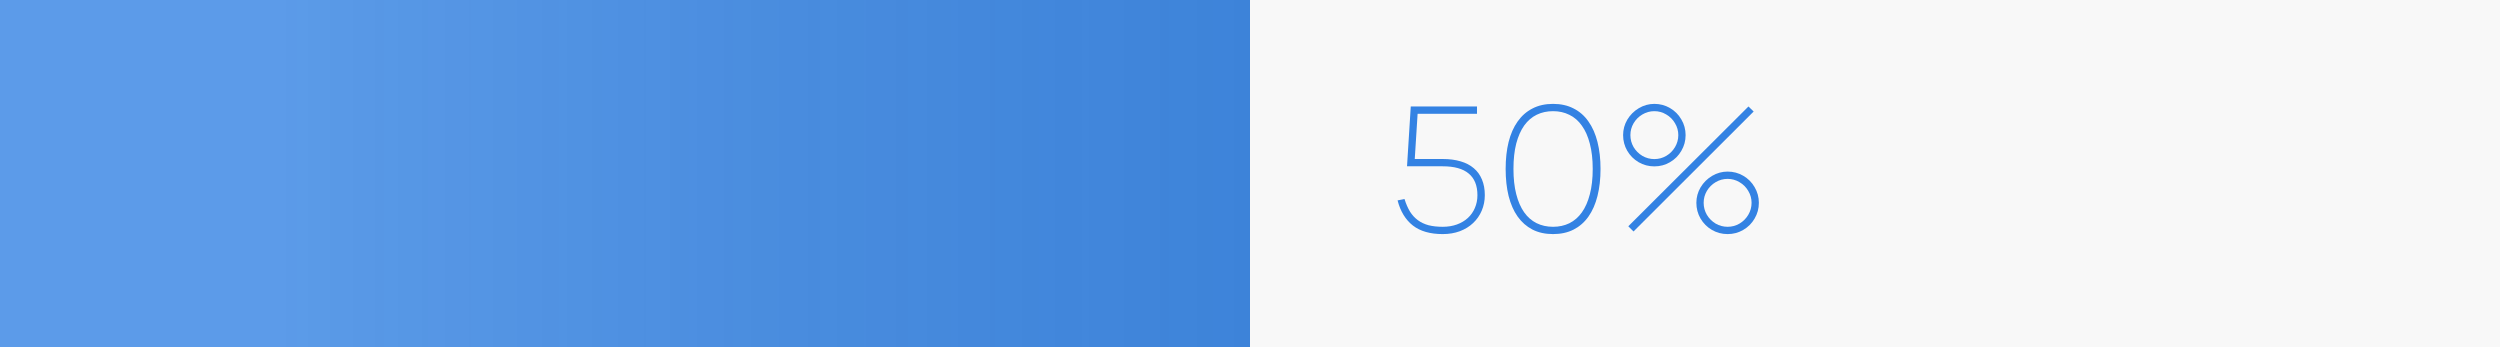
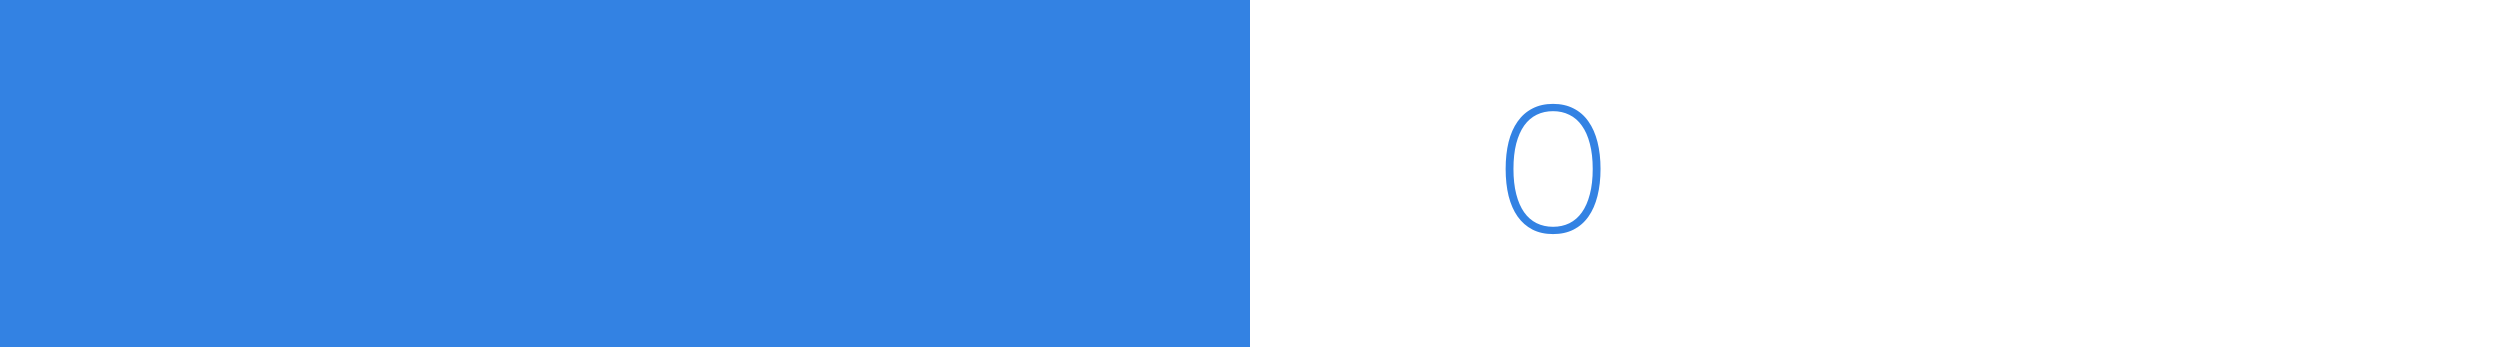
<svg xmlns="http://www.w3.org/2000/svg" width="216" height="30" viewBox="0 0 216 30" fill="none">
-   <path d="M0 0H216V30H0V0Z" fill="#F8F8F8" />
  <path d="M0 0H108V30H0V0Z" fill="#3382E3" />
-   <path d="M0 0H108V30H0V0Z" fill="url(#paint0_linear_867_1710)" fill-opacity="0.2" />
-   <path d="M128.288 16.858C128.288 17.343 128.197 17.793 128.018 18.208C127.842 18.618 127.595 18.973 127.275 19.273C126.96 19.573 126.577 19.808 126.128 19.978C125.683 20.143 125.19 20.225 124.65 20.225C123.565 20.225 122.705 19.978 122.07 19.483C121.435 18.983 120.995 18.26 120.75 17.315L121.35 17.195C121.48 17.615 121.638 17.978 121.823 18.283C122.013 18.583 122.24 18.83 122.505 19.025C122.77 19.22 123.077 19.365 123.427 19.46C123.783 19.55 124.19 19.595 124.65 19.595C125.1 19.595 125.51 19.528 125.88 19.393C126.25 19.258 126.565 19.07 126.825 18.83C127.09 18.585 127.293 18.295 127.433 17.96C127.577 17.625 127.65 17.26 127.65 16.865C127.65 16.035 127.4 15.413 126.9 14.998C126.405 14.578 125.655 14.368 124.65 14.368H121.567L121.89 9.2H127.613V9.83H122.482L122.235 13.738H124.65C125.23 13.738 125.745 13.805 126.195 13.94C126.645 14.07 127.025 14.268 127.335 14.533C127.645 14.793 127.88 15.118 128.04 15.508C128.205 15.898 128.288 16.348 128.288 16.858Z" fill="#3382E3" />
  <path d="M134.183 20.225C133.508 20.225 132.916 20.095 132.406 19.835C131.896 19.57 131.468 19.195 131.123 18.71C130.778 18.22 130.518 17.628 130.343 16.933C130.173 16.238 130.088 15.46 130.088 14.6C130.088 13.735 130.173 12.958 130.343 12.268C130.518 11.573 130.778 10.983 131.123 10.498C131.468 10.008 131.896 9.633 132.406 9.373C132.916 9.108 133.508 8.975 134.183 8.975C134.858 8.975 135.451 9.108 135.961 9.373C136.476 9.633 136.903 10.008 137.243 10.498C137.588 10.983 137.848 11.573 138.023 12.268C138.198 12.958 138.286 13.735 138.286 14.6C138.286 15.46 138.198 16.238 138.023 16.933C137.848 17.628 137.588 18.22 137.243 18.71C136.903 19.195 136.476 19.57 135.961 19.835C135.451 20.095 134.858 20.225 134.183 20.225ZM134.183 19.595C134.703 19.595 135.173 19.493 135.593 19.288C136.018 19.078 136.378 18.765 136.673 18.35C136.973 17.93 137.203 17.408 137.363 16.783C137.528 16.158 137.611 15.43 137.611 14.6C137.611 13.765 137.528 13.038 137.363 12.418C137.203 11.793 136.973 11.273 136.673 10.858C136.378 10.438 136.018 10.125 135.593 9.92C135.173 9.71 134.703 9.605 134.183 9.605C133.663 9.605 133.193 9.708 132.773 9.913C132.353 10.118 131.993 10.428 131.693 10.843C131.398 11.258 131.168 11.778 131.003 12.403C130.843 13.028 130.763 13.76 130.763 14.6C130.763 15.425 130.843 16.15 131.003 16.775C131.163 17.4 131.391 17.923 131.686 18.343C131.981 18.758 132.338 19.07 132.758 19.28C133.183 19.49 133.658 19.595 134.183 19.595Z" fill="#3382E3" />
-   <path d="M142.936 14.375C142.446 14.375 141.993 14.255 141.578 14.015C141.168 13.775 140.841 13.448 140.596 13.033C140.356 12.618 140.236 12.165 140.236 11.675C140.236 11.195 140.358 10.748 140.603 10.333C140.853 9.918 141.186 9.588 141.601 9.343C142.016 9.098 142.461 8.975 142.936 8.975C143.426 8.975 143.876 9.095 144.286 9.335C144.701 9.575 145.028 9.903 145.268 10.318C145.513 10.733 145.636 11.185 145.636 11.675C145.636 12.165 145.513 12.618 145.268 13.033C145.028 13.448 144.701 13.775 144.286 14.015C143.876 14.255 143.426 14.375 142.936 14.375ZM141.136 20L140.686 19.55L151.066 9.2L151.516 9.635L141.136 20ZM142.936 13.745C143.306 13.745 143.648 13.653 143.963 13.468C144.283 13.278 144.536 13.025 144.721 12.71C144.911 12.39 145.006 12.045 145.006 11.675C145.006 11.305 144.911 10.963 144.721 10.648C144.536 10.328 144.283 10.075 143.963 9.89C143.648 9.7 143.306 9.605 142.936 9.605C142.566 9.605 142.221 9.7 141.901 9.89C141.586 10.075 141.333 10.328 141.143 10.648C140.958 10.963 140.866 11.305 140.866 11.675C140.866 12.045 140.958 12.39 141.143 12.71C141.333 13.025 141.586 13.278 141.901 13.468C142.221 13.653 142.566 13.745 142.936 13.745ZM149.266 20.225C148.776 20.225 148.323 20.105 147.908 19.865C147.498 19.625 147.171 19.298 146.926 18.883C146.686 18.468 146.566 18.015 146.566 17.525C146.566 17.045 146.688 16.598 146.933 16.183C147.183 15.768 147.516 15.438 147.931 15.193C148.346 14.948 148.791 14.825 149.266 14.825C149.756 14.825 150.206 14.945 150.616 15.185C151.031 15.425 151.358 15.753 151.598 16.168C151.843 16.583 151.966 17.035 151.966 17.525C151.966 18.015 151.843 18.468 151.598 18.883C151.358 19.298 151.031 19.625 150.616 19.865C150.206 20.105 149.756 20.225 149.266 20.225ZM149.266 19.595C149.636 19.595 149.978 19.503 150.293 19.318C150.613 19.128 150.866 18.875 151.051 18.56C151.241 18.24 151.336 17.895 151.336 17.525C151.336 17.155 151.241 16.813 151.051 16.498C150.866 16.178 150.613 15.925 150.293 15.74C149.978 15.55 149.636 15.455 149.266 15.455C148.896 15.455 148.551 15.55 148.231 15.74C147.916 15.925 147.663 16.178 147.473 16.498C147.288 16.813 147.196 17.155 147.196 17.525C147.196 17.895 147.288 18.24 147.473 18.56C147.663 18.875 147.916 19.128 148.231 19.318C148.551 19.503 148.896 19.595 149.266 19.595Z" fill="#3382E3" />
  <defs>
    <linearGradient id="paint0_linear_867_1710" x1="0" y1="15" x2="216" y2="15" gradientUnits="userSpaceOnUse">
      <stop offset="0.11" stop-color="white" />
      <stop offset="1" stop-opacity="0" />
    </linearGradient>
  </defs>
</svg>